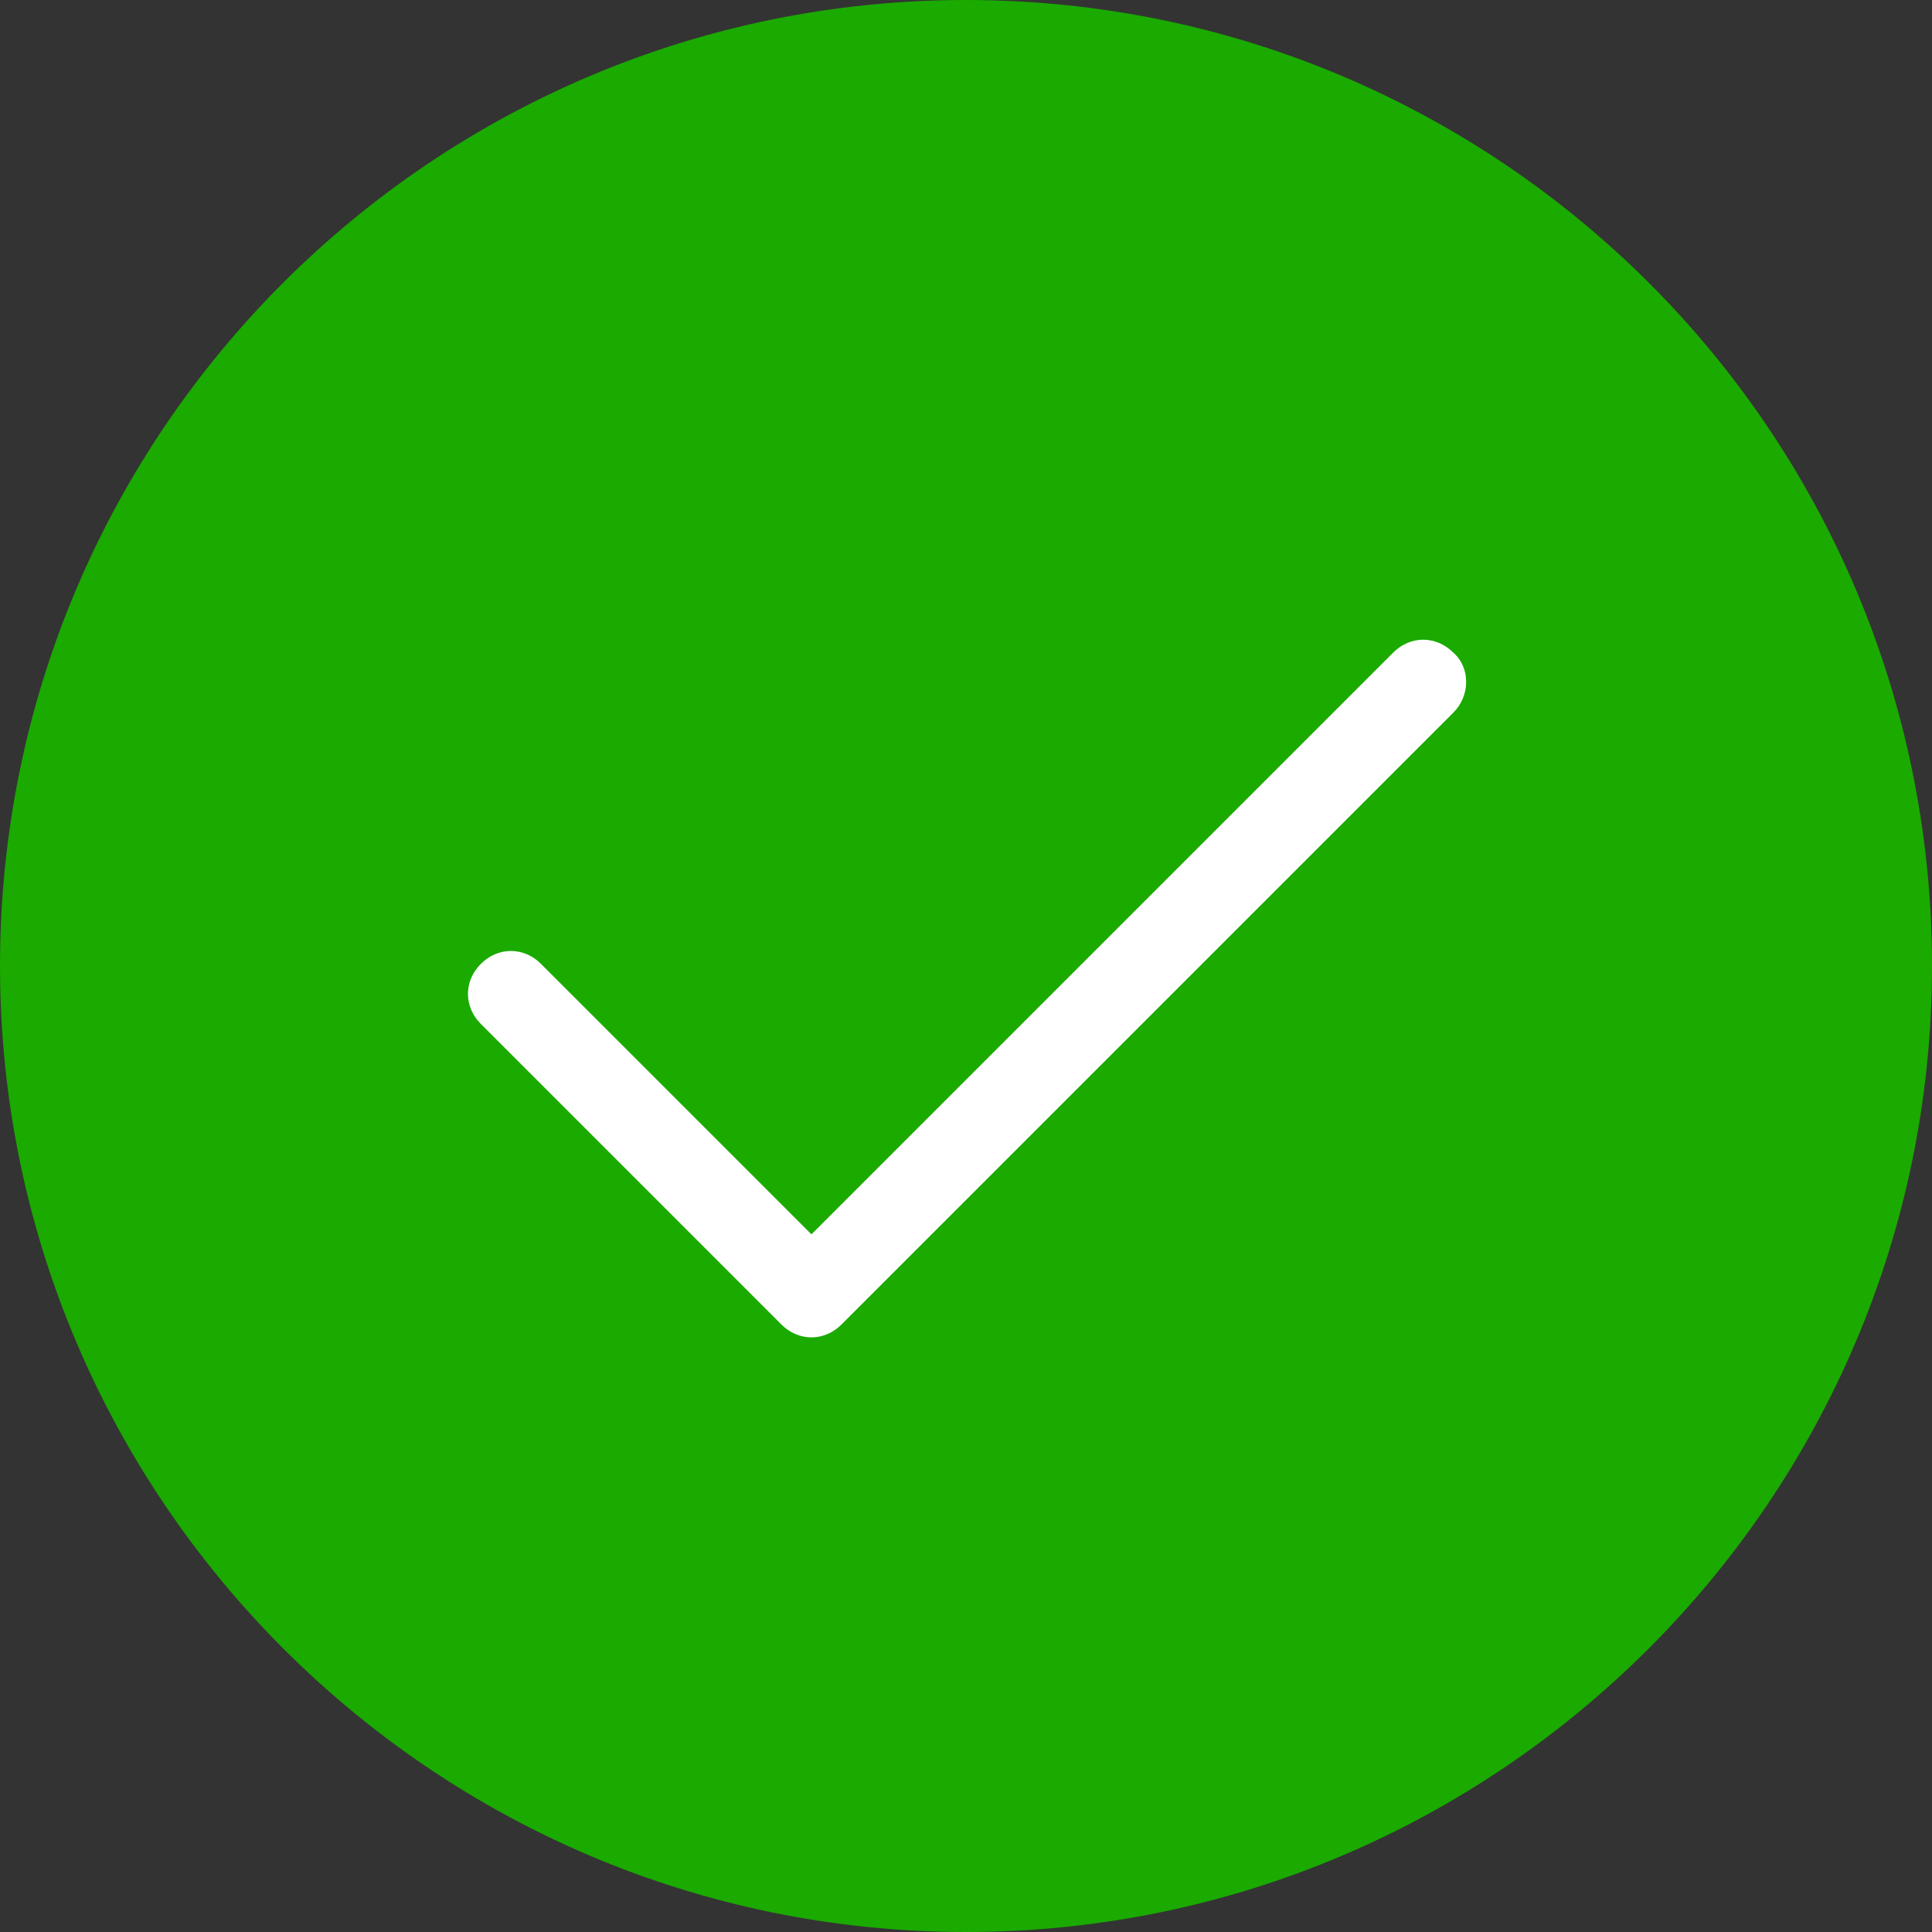
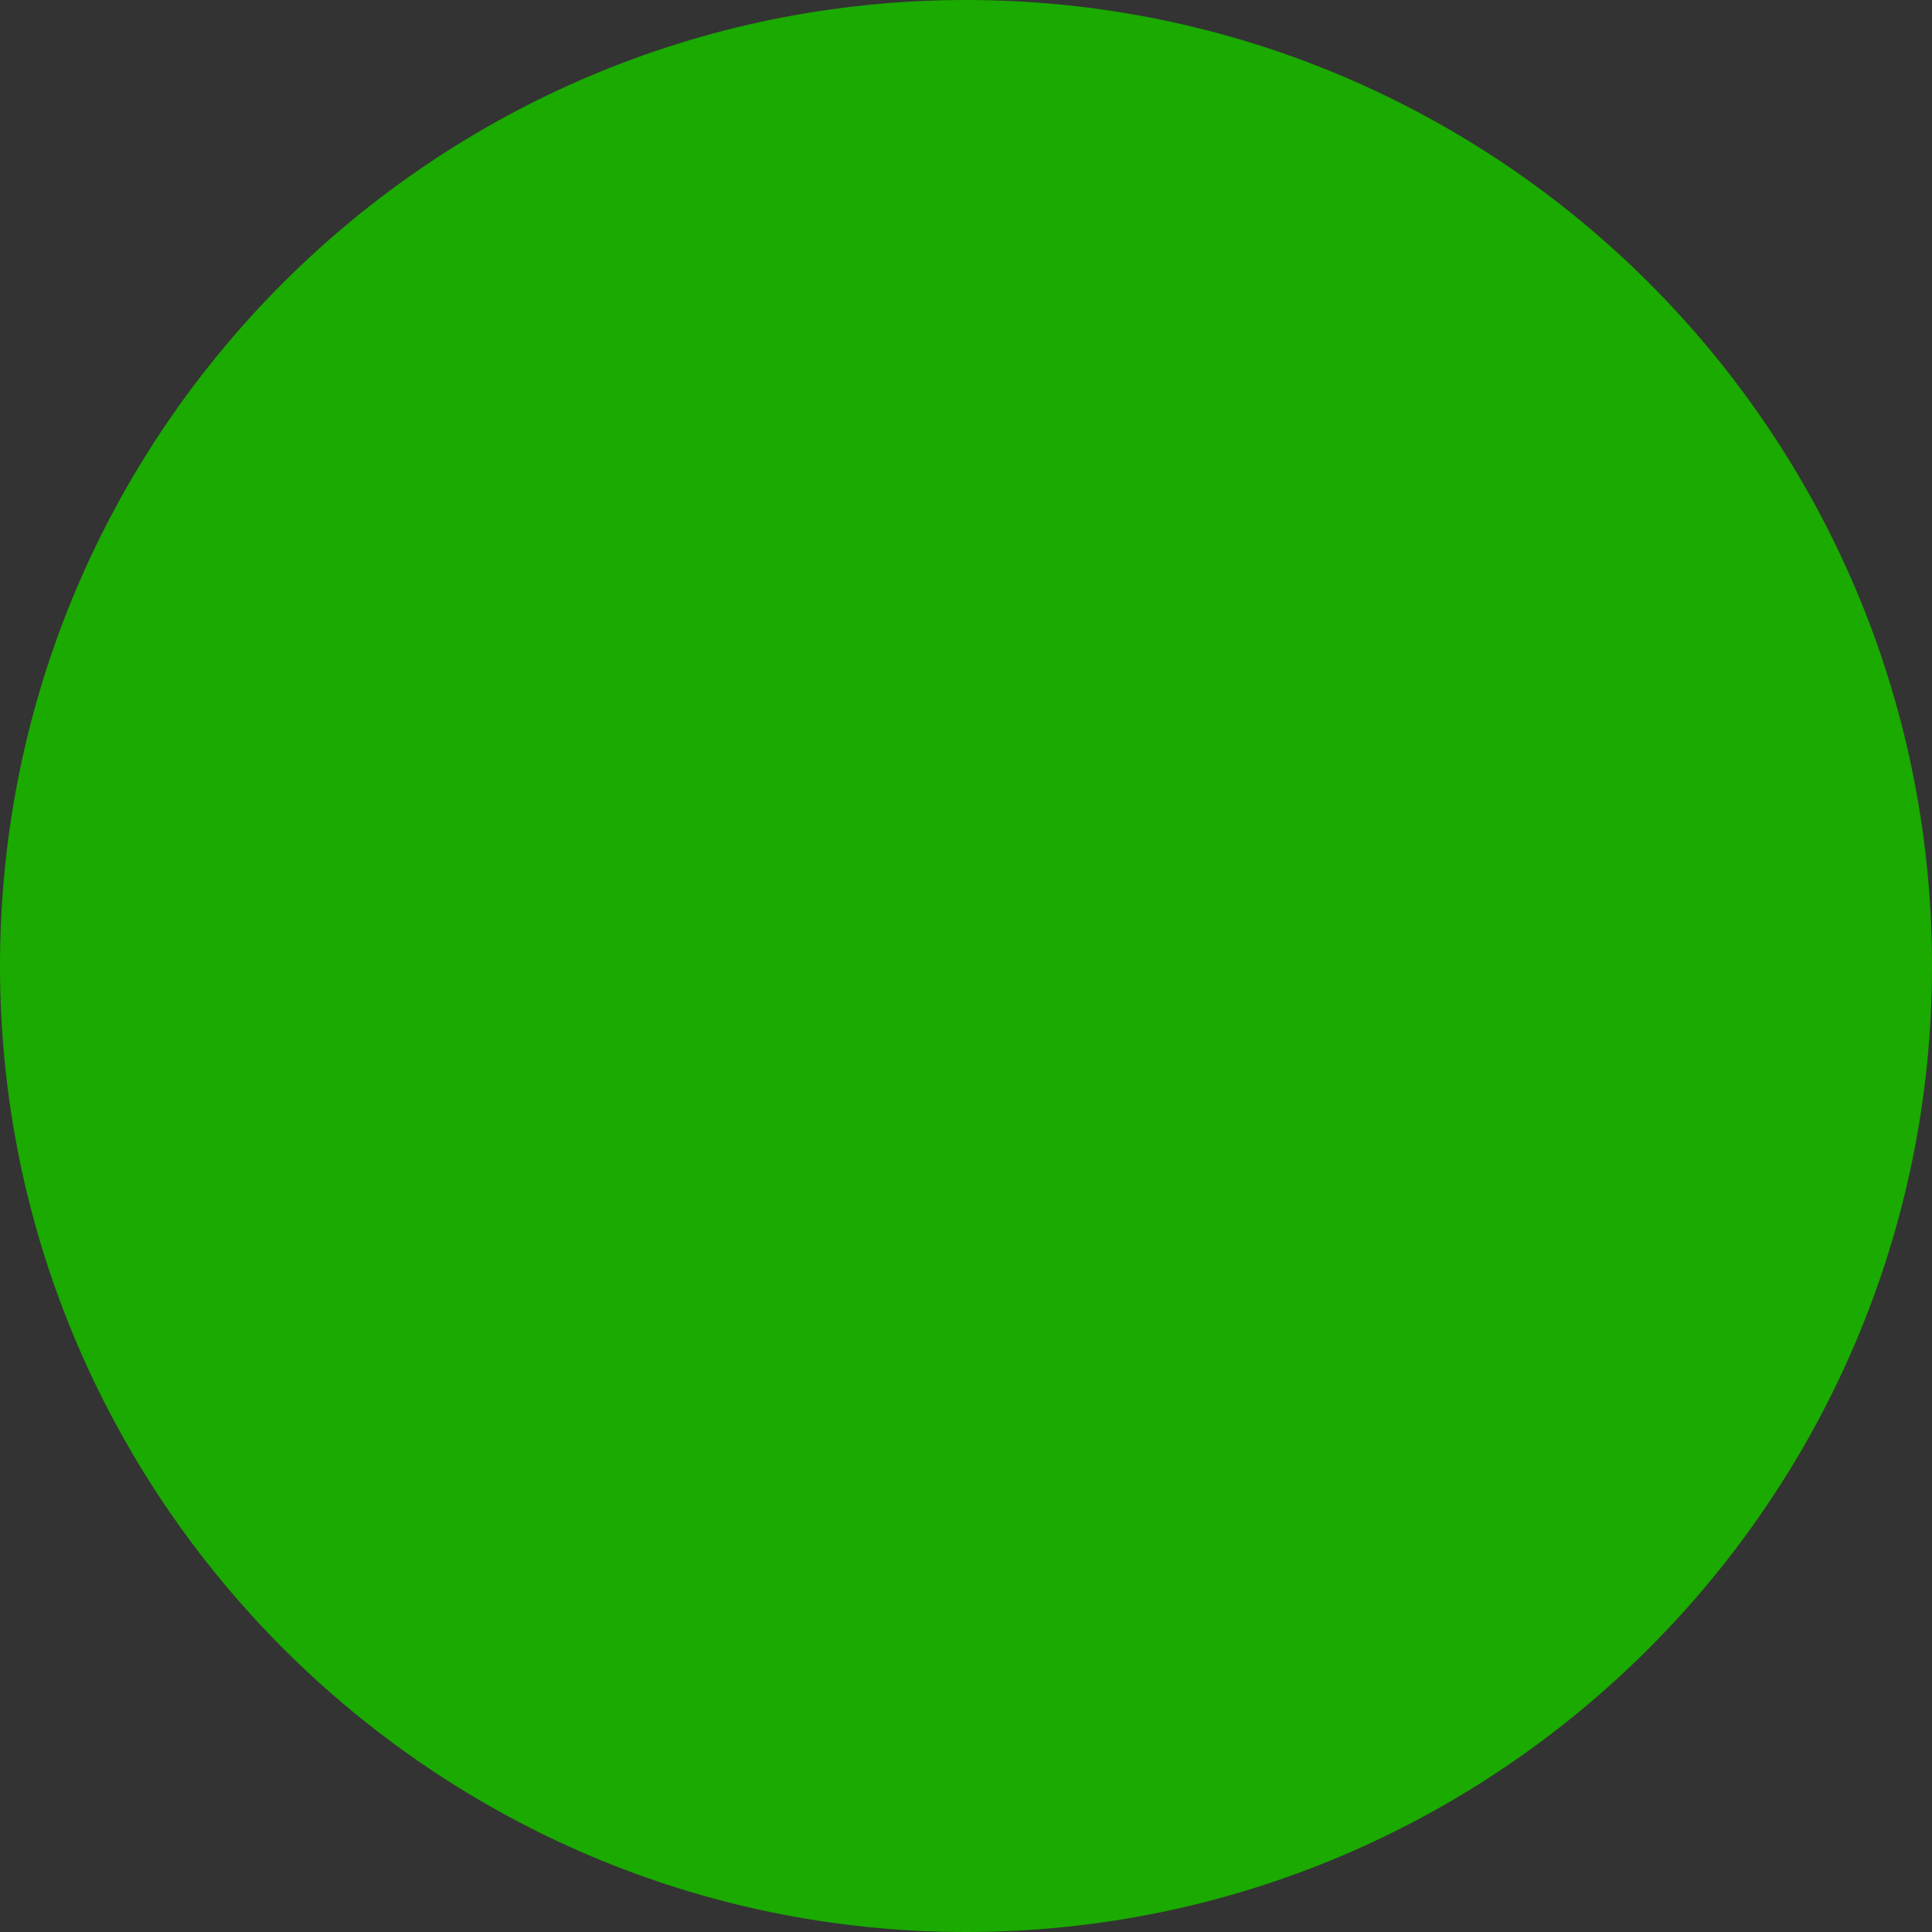
<svg xmlns="http://www.w3.org/2000/svg" width="90" height="90">
  <rect width="100%" height="100%" fill="#333333" stroke="none" />
  <g fill-rule="nonzero" fill="none">
    <path d="M45 0C20.2 0 0 20.1 0 45c0 24.8 20.2 45 45 45s45-20.2 45-45C90 20.1 69.8 0 45 0z" fill="#1AAA00" />
-     <path d="M67.7 33.2L39.2 61.7c-.4.4-.9.6-1.4.6-.5 0-1-.2-1.4-.6l-14-14c-.8-.8-.8-2 0-2.8.8-.8 2-.8 2.8 0l12.6 12.6 27.1-27.1c.8-.8 2-.8 2.8 0 .8.7.8 2 0 2.8z" fill="#FFF" />
  </g>
</svg>